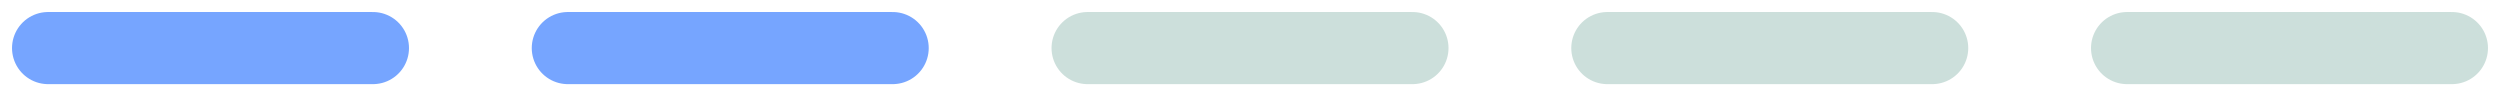
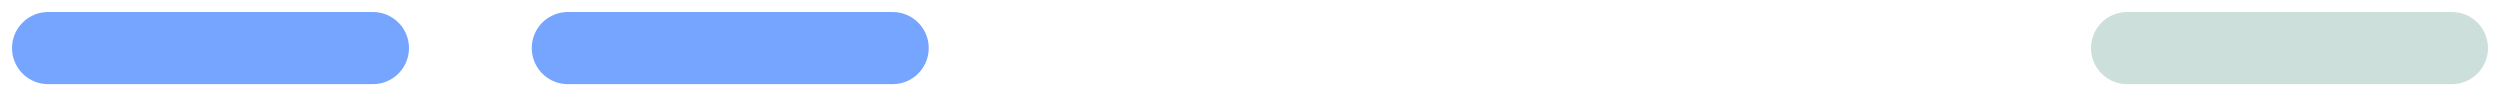
<svg xmlns="http://www.w3.org/2000/svg" width="104" height="4" viewBox="0 0 104 4" fill="none">
  <path d="M2 2H15.514" stroke="#76A5FF" stroke-width="3" stroke-linecap="round" />
  <path d="M23.621 2H37.135" stroke="#76A5FF" stroke-width="3" stroke-linecap="round" />
-   <path d="M45.244 2H58.758" stroke="#CCDFDB" stroke-width="3" stroke-linecap="round" />
-   <path d="M66.865 2H80.379" stroke="#CCDFDB" stroke-width="3" stroke-linecap="round" />
  <path d="M88.486 2H102" stroke="#CCDFDB" stroke-width="3" stroke-linecap="round" />
</svg>